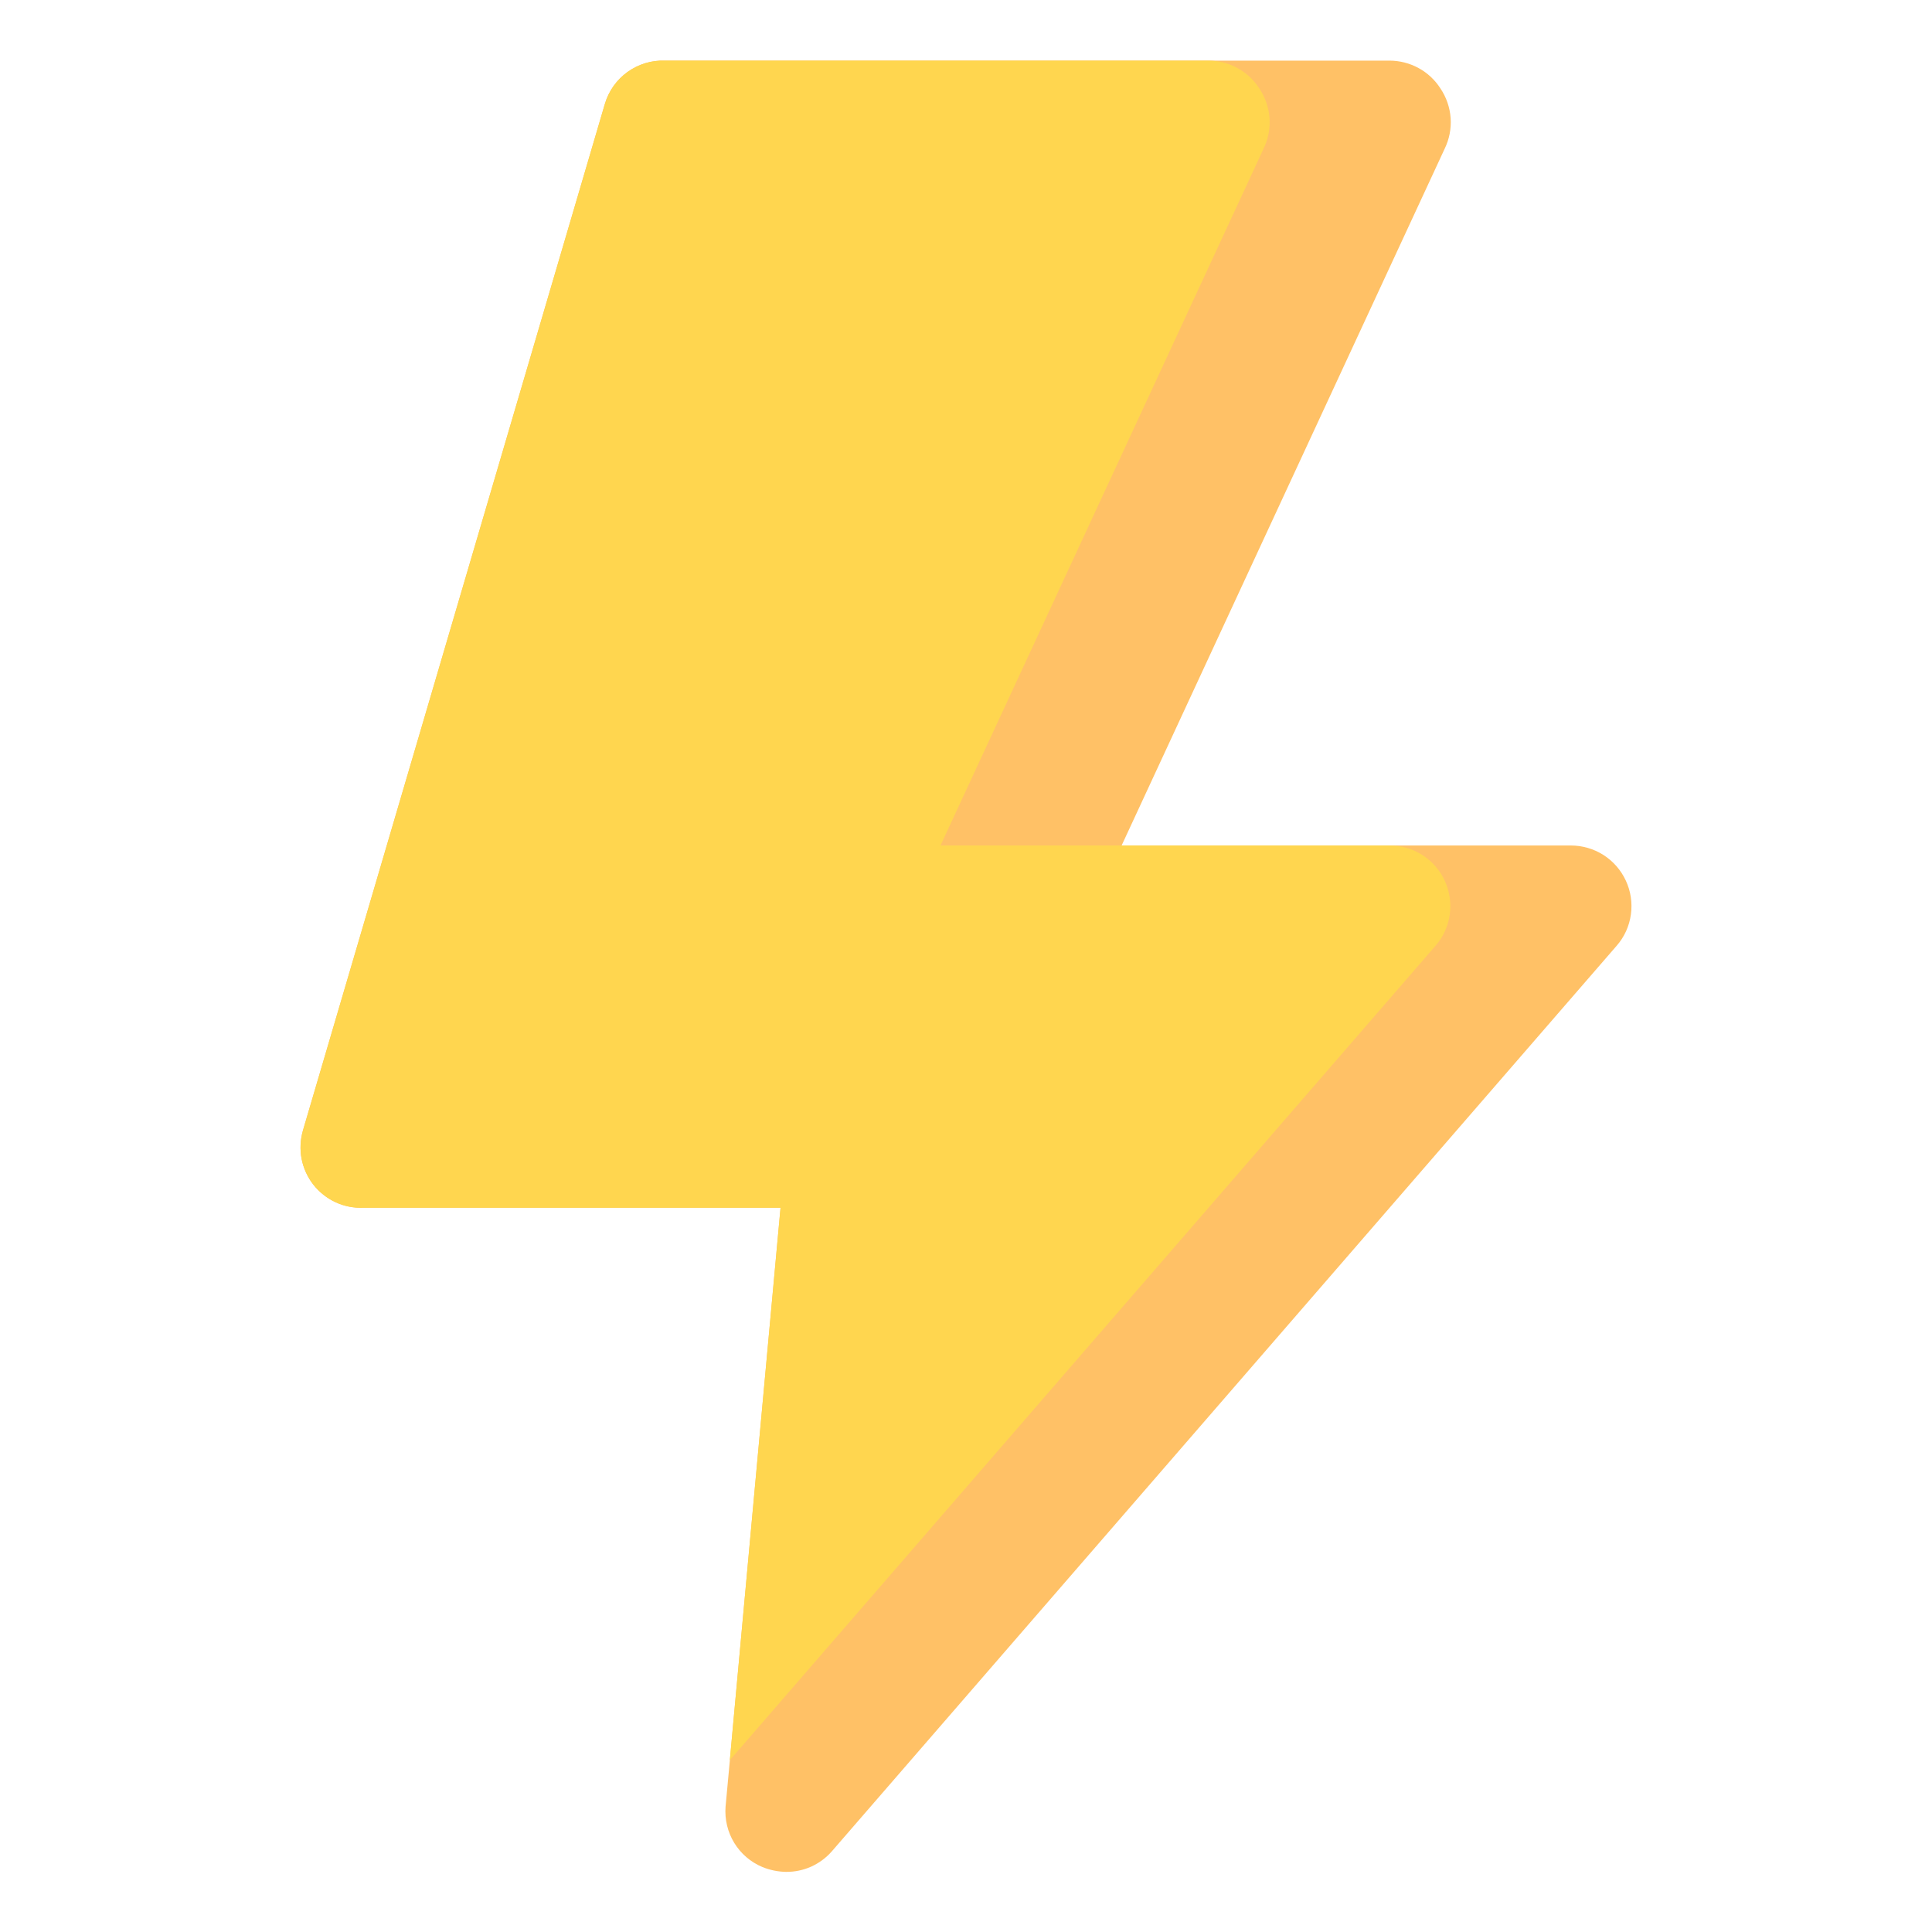
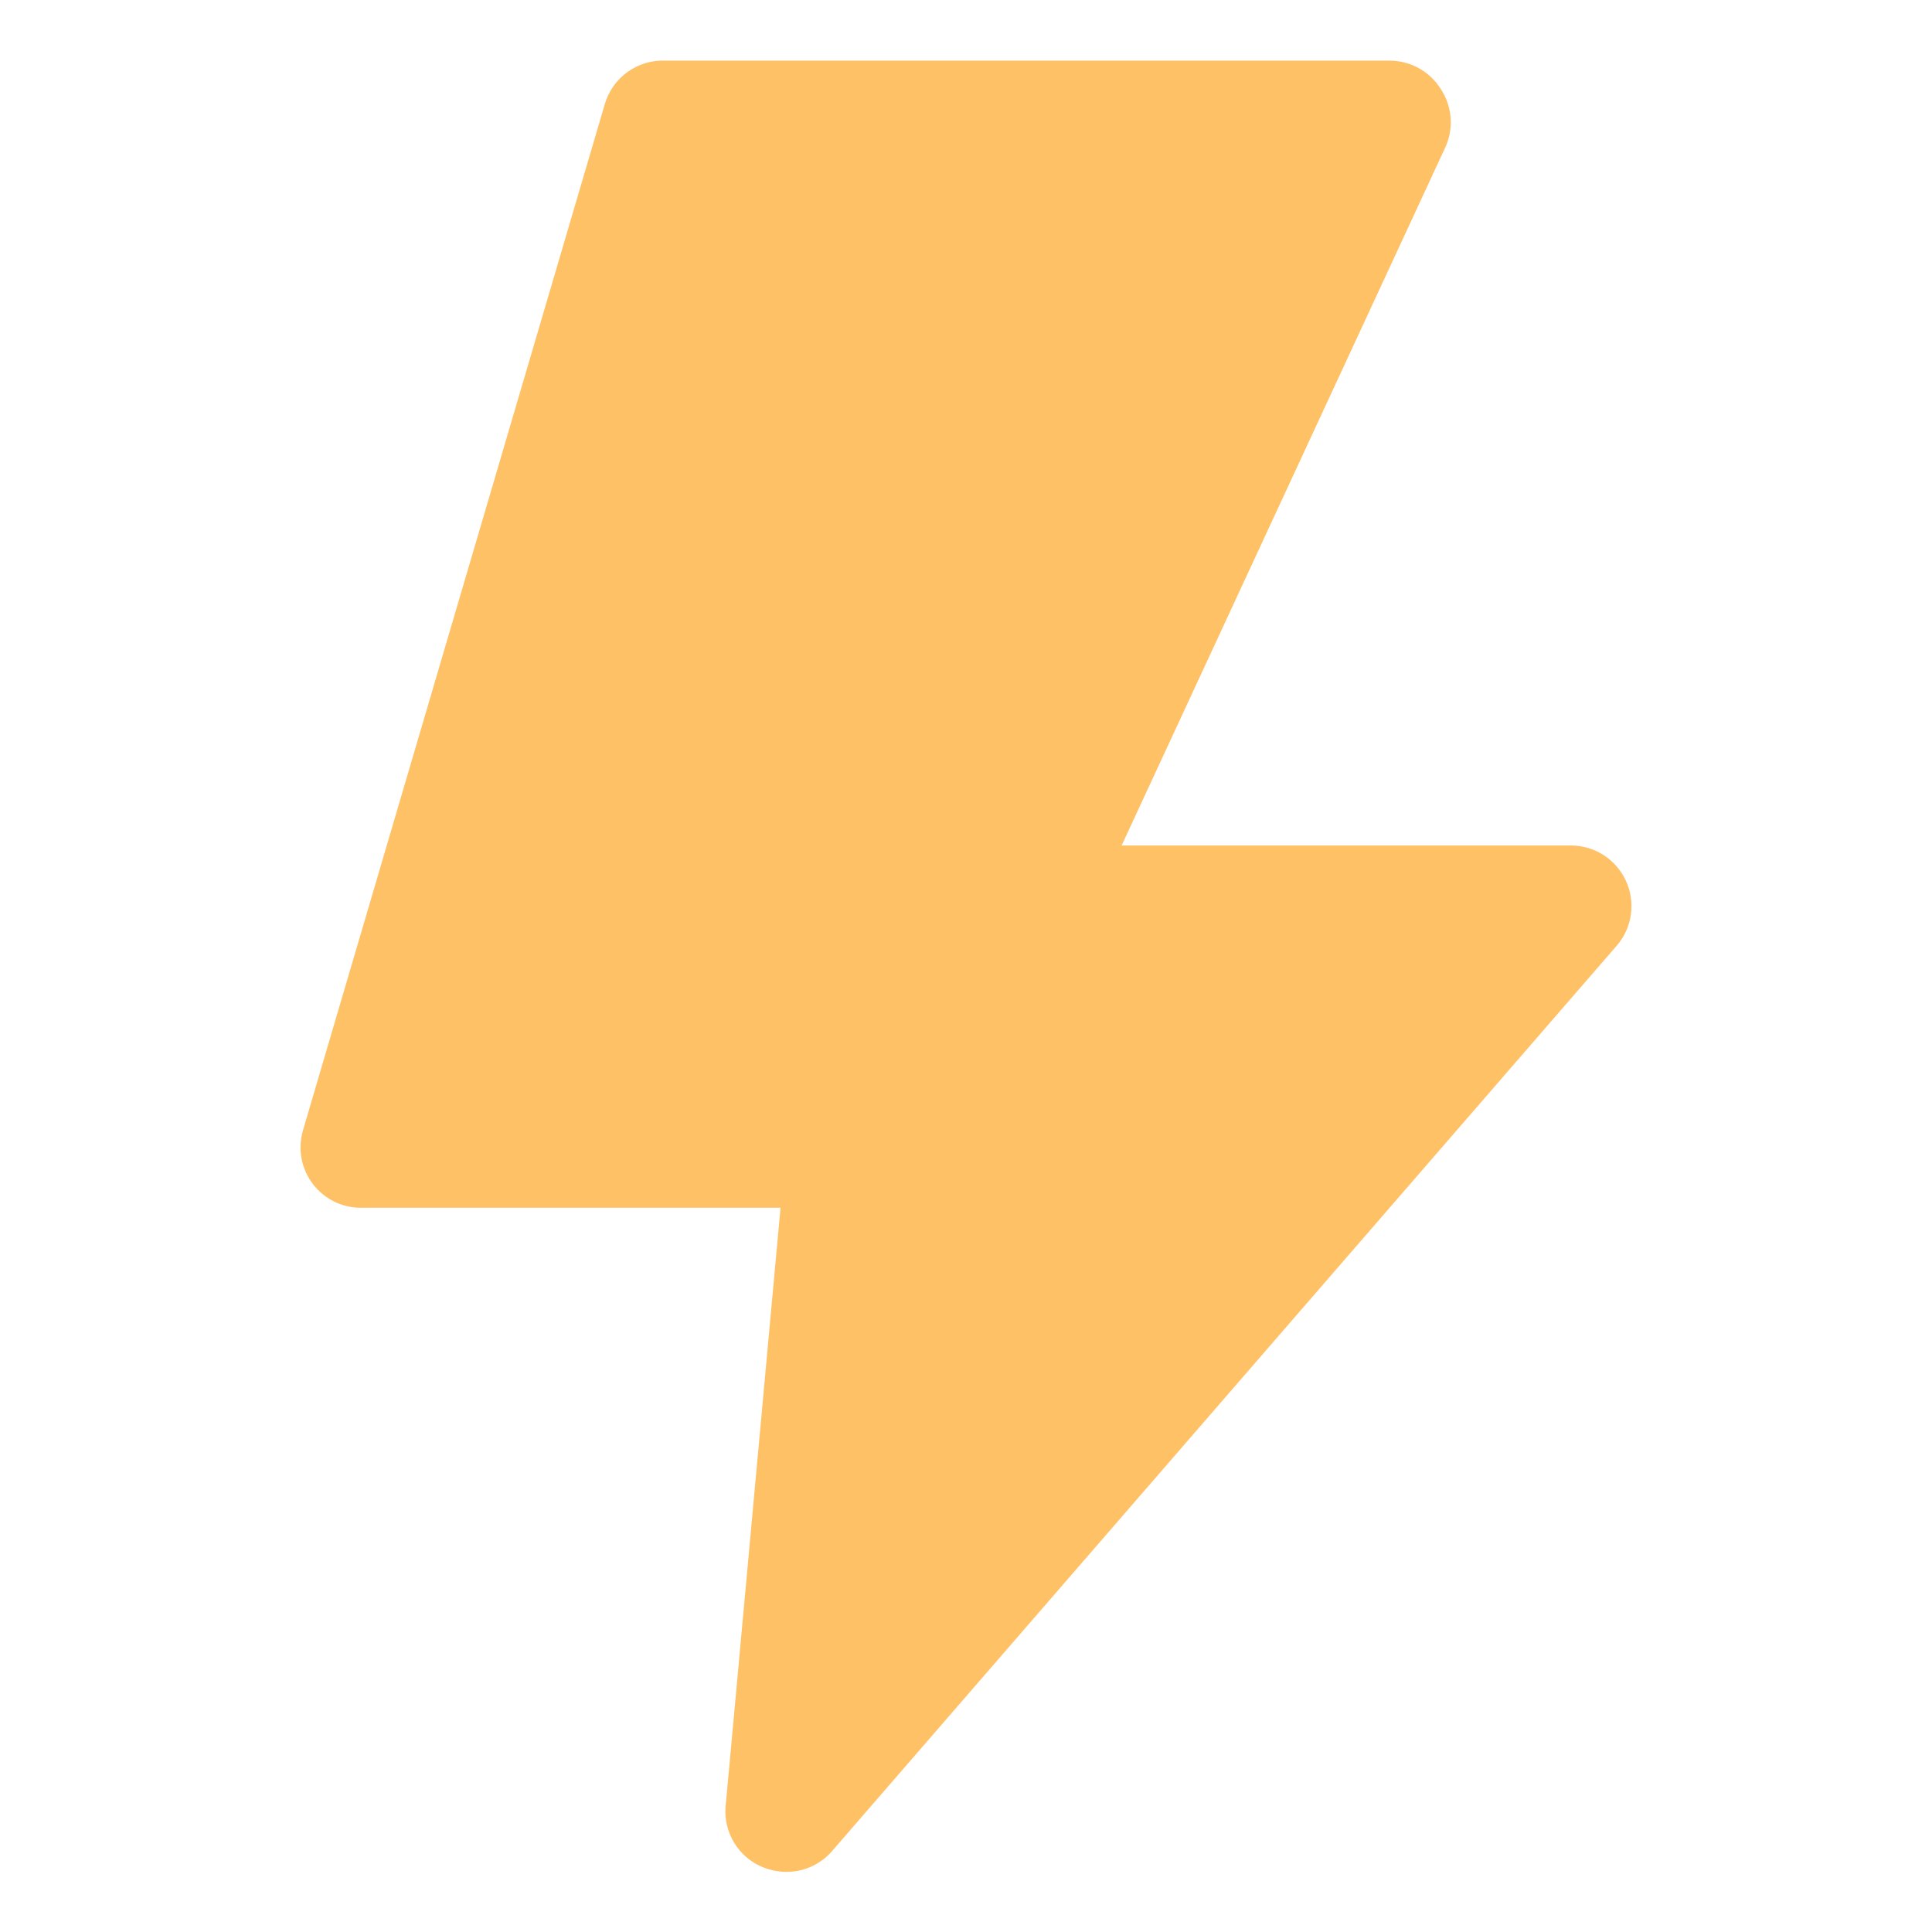
<svg xmlns="http://www.w3.org/2000/svg" width="40" height="40" viewBox="0 0 40 40" fill="none">
  <path d="M33.472 19.58L17.222 38.33C17.104 38.465 16.957 38.573 16.794 38.647C16.63 38.72 16.452 38.757 16.272 38.755C16.105 38.752 15.94 38.718 15.785 38.655C15.542 38.554 15.338 38.378 15.201 38.154C15.064 37.929 15.002 37.667 15.022 37.405L15.11 36.455L16.16 25.005H7.522C7.324 25.013 7.127 24.974 6.947 24.891C6.767 24.807 6.609 24.682 6.487 24.526C6.365 24.37 6.282 24.186 6.244 23.992C6.207 23.797 6.217 23.596 6.272 23.405L12.522 2.155C12.6 1.887 12.766 1.653 12.992 1.49C13.219 1.327 13.493 1.244 13.772 1.255H28.772C28.981 1.256 29.187 1.309 29.37 1.409C29.554 1.509 29.709 1.654 29.822 1.83C29.945 2.013 30.018 2.224 30.034 2.444C30.049 2.663 30.006 2.883 29.91 3.08L23.222 17.505H32.522C32.761 17.505 32.995 17.573 33.197 17.701C33.399 17.83 33.559 18.013 33.66 18.23C33.763 18.449 33.799 18.694 33.766 18.933C33.733 19.173 33.631 19.398 33.472 19.58Z" fill="#FFC166" />
-   <path d="M29.722 19.58L15.11 36.443L16.16 25.005H7.522C7.324 25.013 7.127 24.974 6.947 24.891C6.767 24.807 6.609 24.682 6.487 24.526C6.365 24.37 6.282 24.186 6.244 23.992C6.207 23.797 6.217 23.596 6.272 23.405L12.522 2.155C12.6 1.887 12.766 1.653 12.992 1.49C13.219 1.327 13.493 1.244 13.772 1.255H25.022C25.231 1.256 25.437 1.309 25.62 1.409C25.804 1.509 25.959 1.654 26.072 1.83C26.195 2.013 26.268 2.224 26.284 2.444C26.299 2.663 26.256 2.883 26.16 3.08L19.472 17.505H28.772C29.011 17.505 29.245 17.573 29.447 17.701C29.649 17.83 29.809 18.013 29.91 18.23C30.012 18.449 30.049 18.694 30.016 18.933C29.983 19.173 29.881 19.398 29.722 19.58Z" fill="#FFD64F" />
</svg>